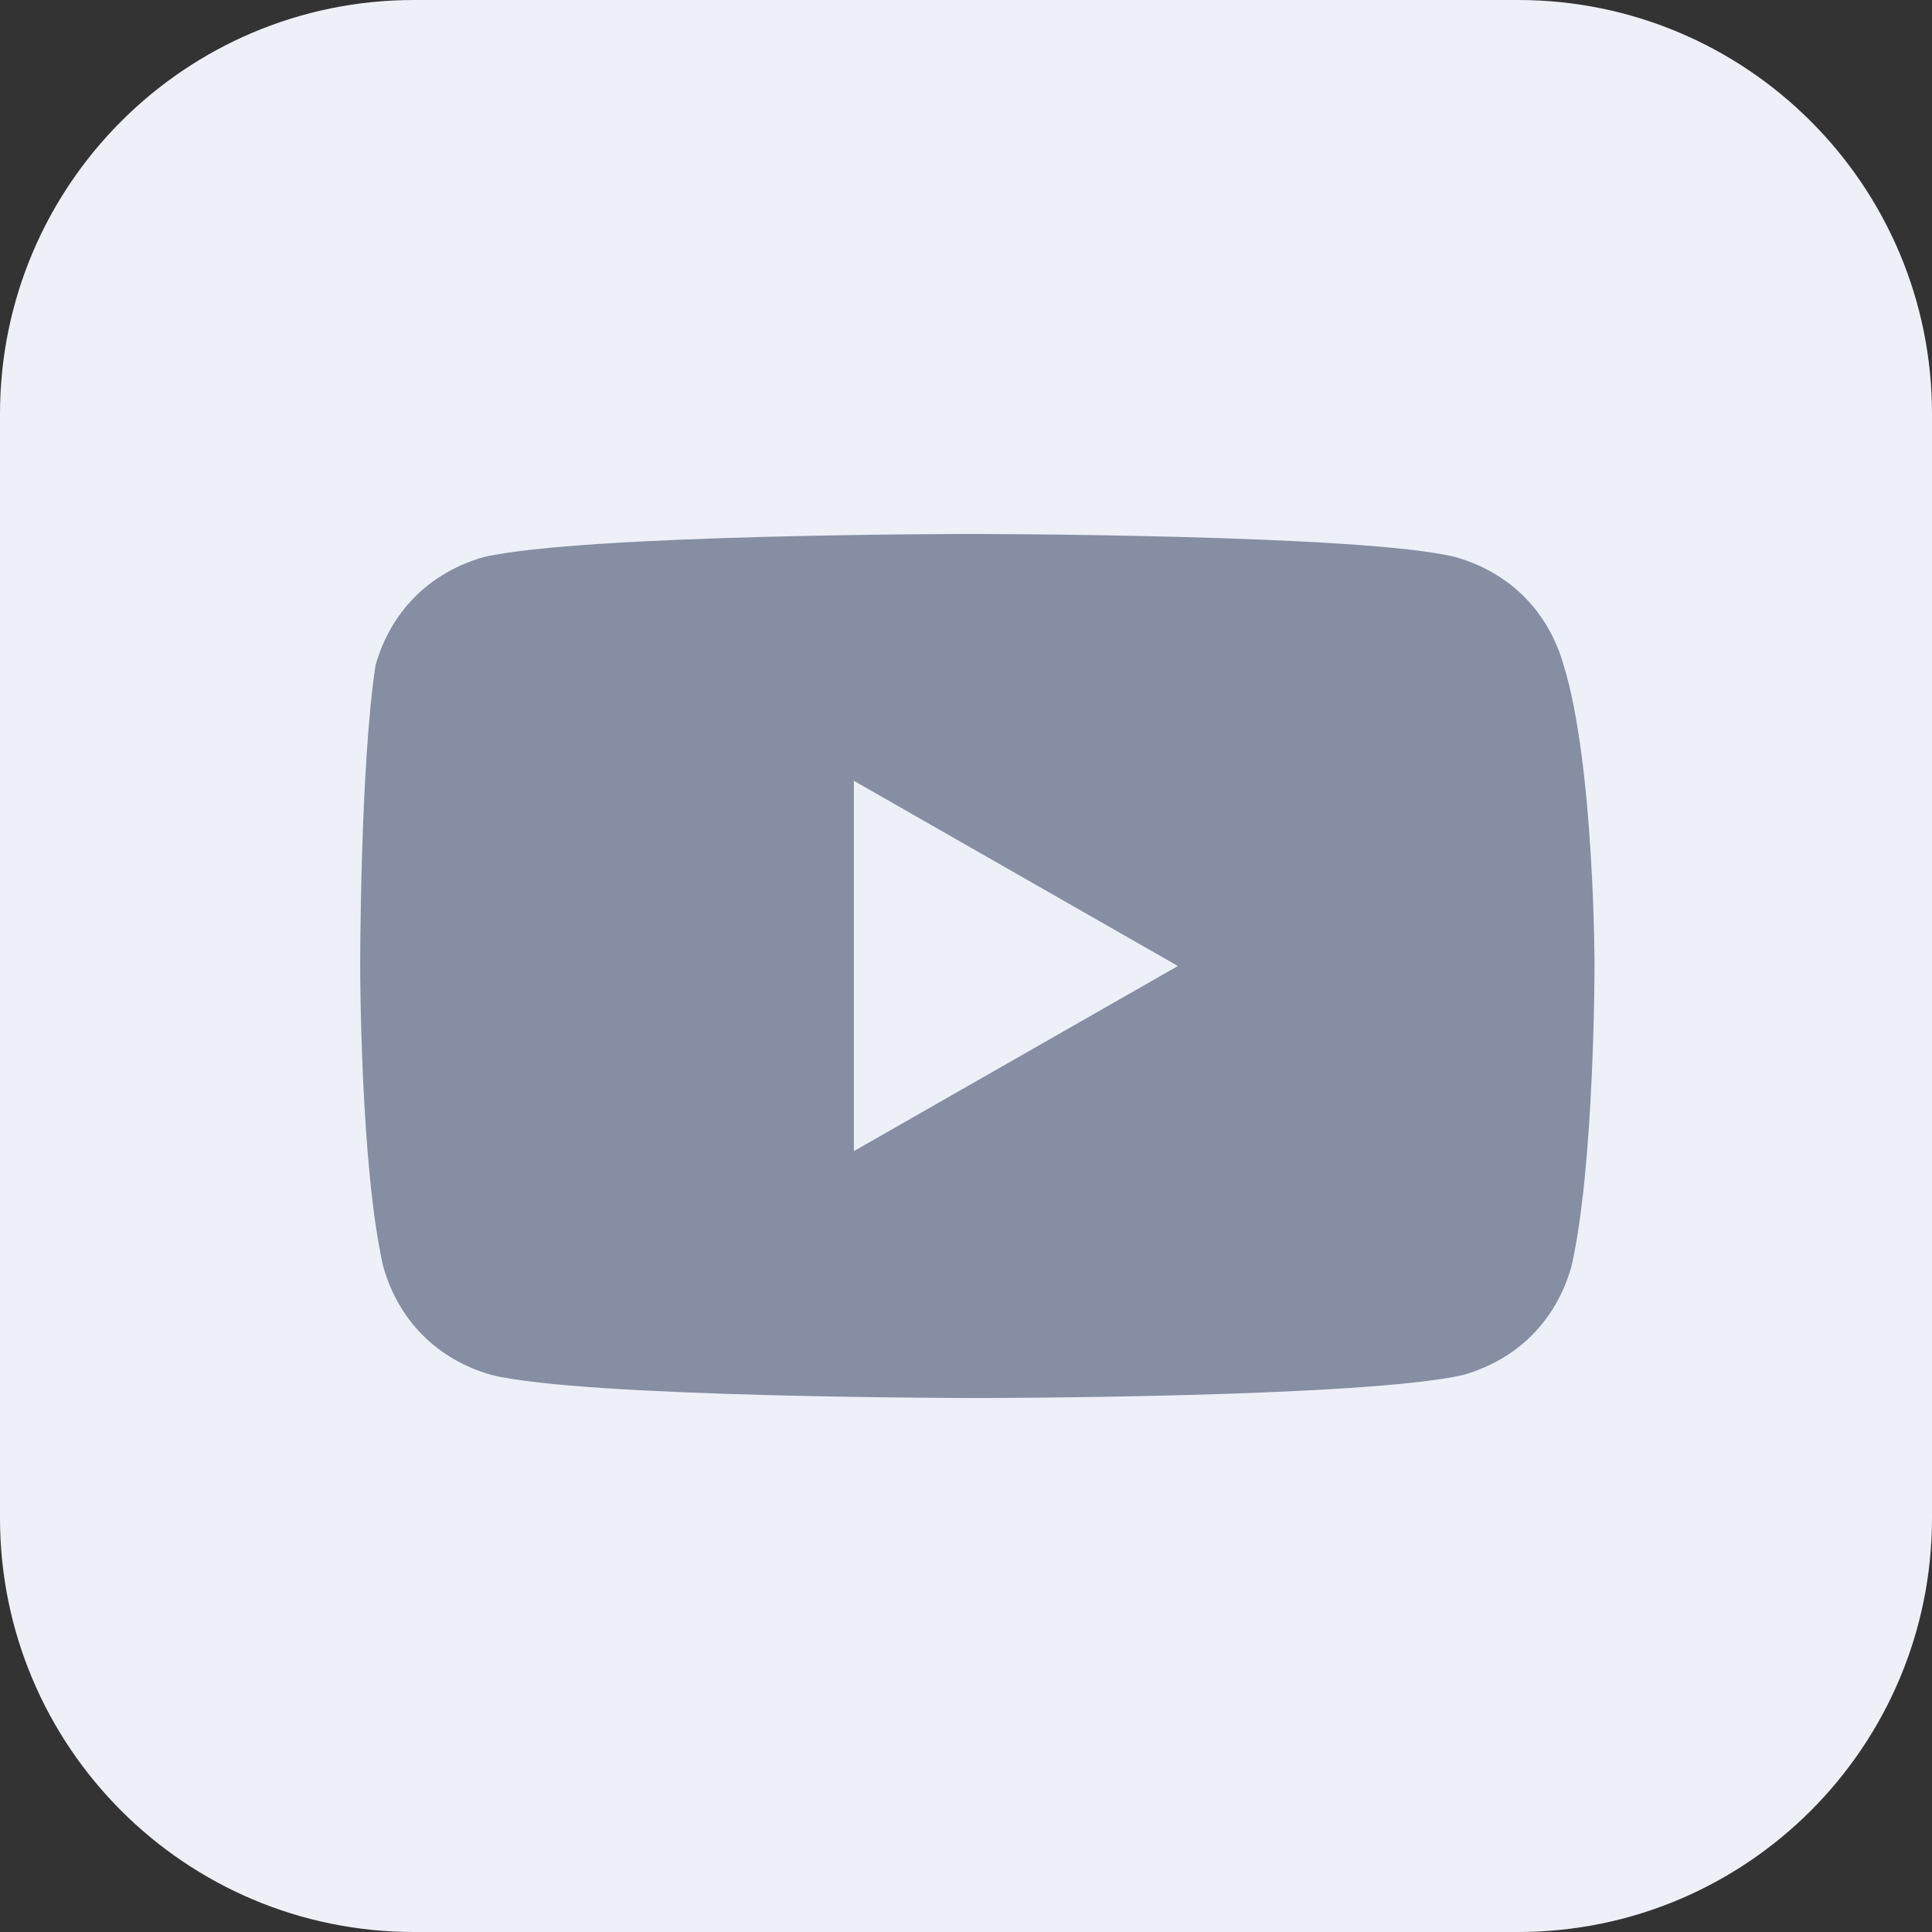
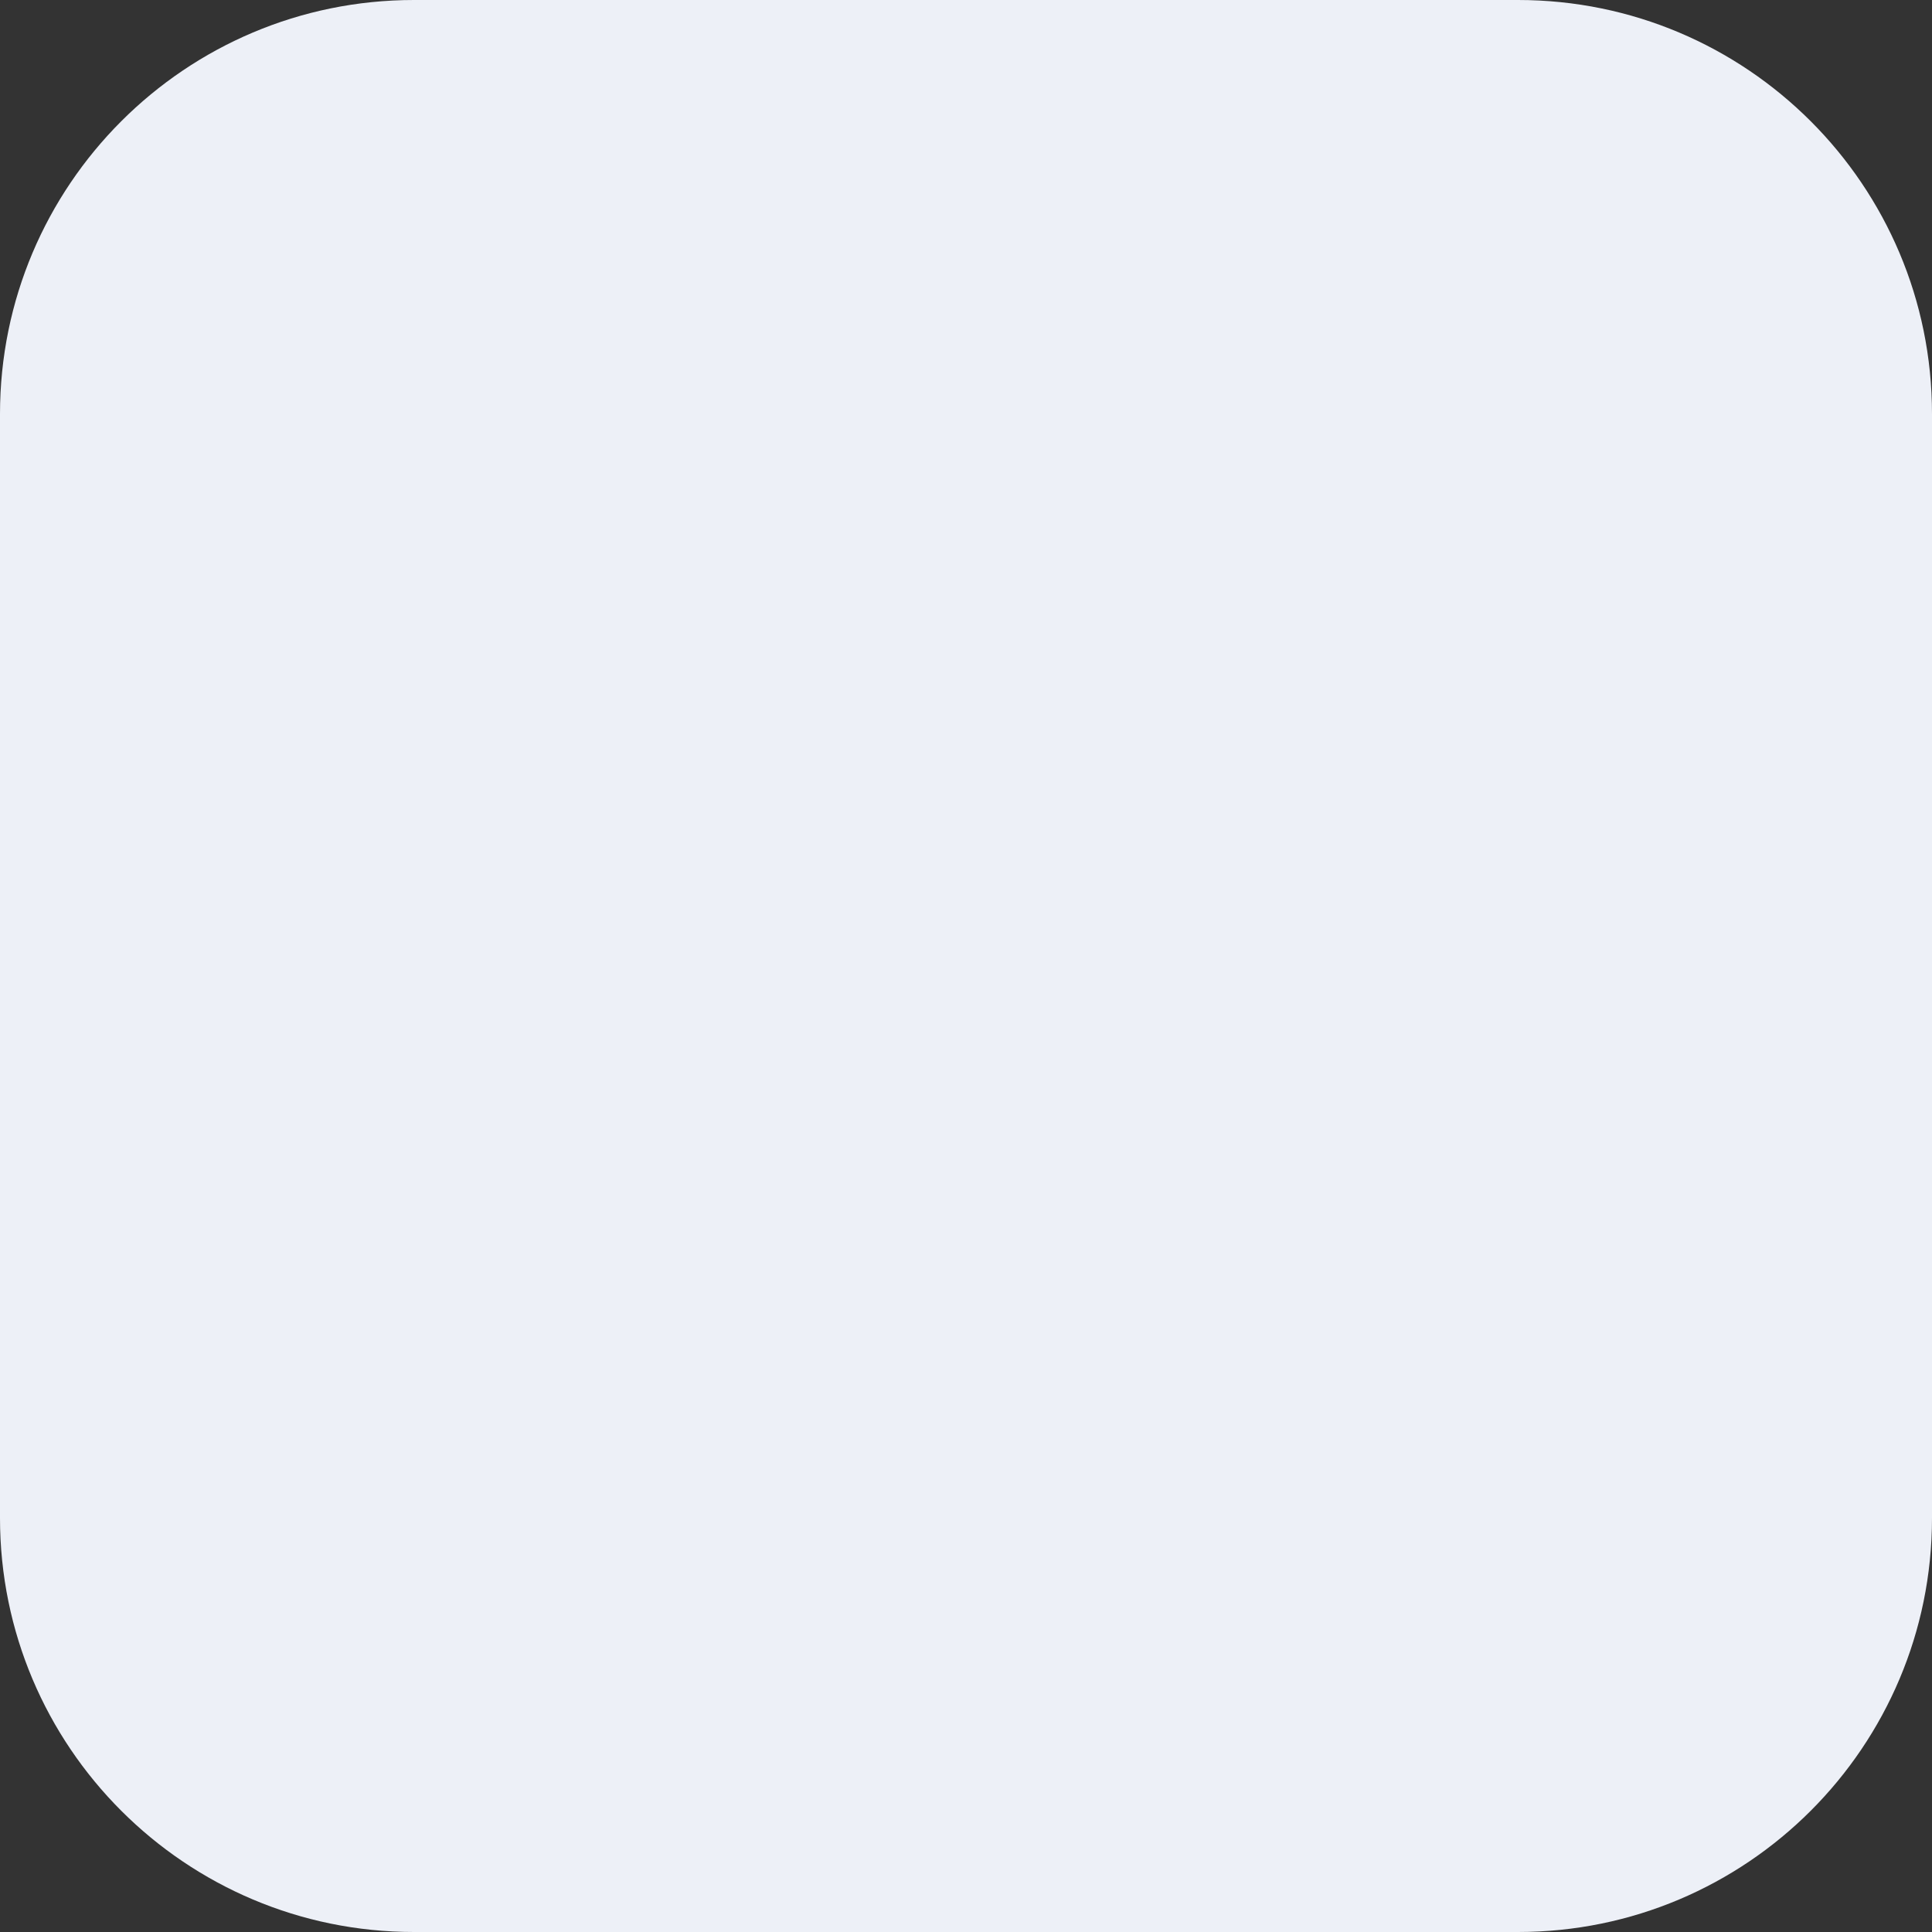
<svg xmlns="http://www.w3.org/2000/svg" width="28" height="28" viewBox="0 0 28 28" fill="none">
  <rect x="0" y="0" width="28" height="28" fill="#333333" stroke="none" />
  <path d="M0 6C0 2.686 2.686 0 6 0H22C25.314 0 28 2.686 28 6V22C28 25.314 25.314 28 22 28H6C2.686 28 0 25.314 0 22V6Z" fill="#EDF0F7" />
-   <path d="M22.661 9.639C22.438 8.857 21.879 8.298 21.096 8.074C19.755 7.739 14.052 7.739 14.052 7.739C14.052 7.739 8.462 7.739 7.009 8.074C6.226 8.298 5.667 8.857 5.443 9.639C5.22 11.093 5.22 14 5.22 14C5.22 14 5.22 16.907 5.555 18.36C5.779 19.143 6.338 19.702 7.12 19.926C8.462 20.261 14.164 20.261 14.164 20.261C14.164 20.261 19.754 20.261 21.208 19.926C21.991 19.702 22.55 19.143 22.773 18.36C23.109 16.907 23.109 14 23.109 14C23.109 14 23.109 11.093 22.661 9.639ZM12.375 16.683V11.316L17.071 14L12.375 16.683Z" fill="#858EA3" />
</svg>